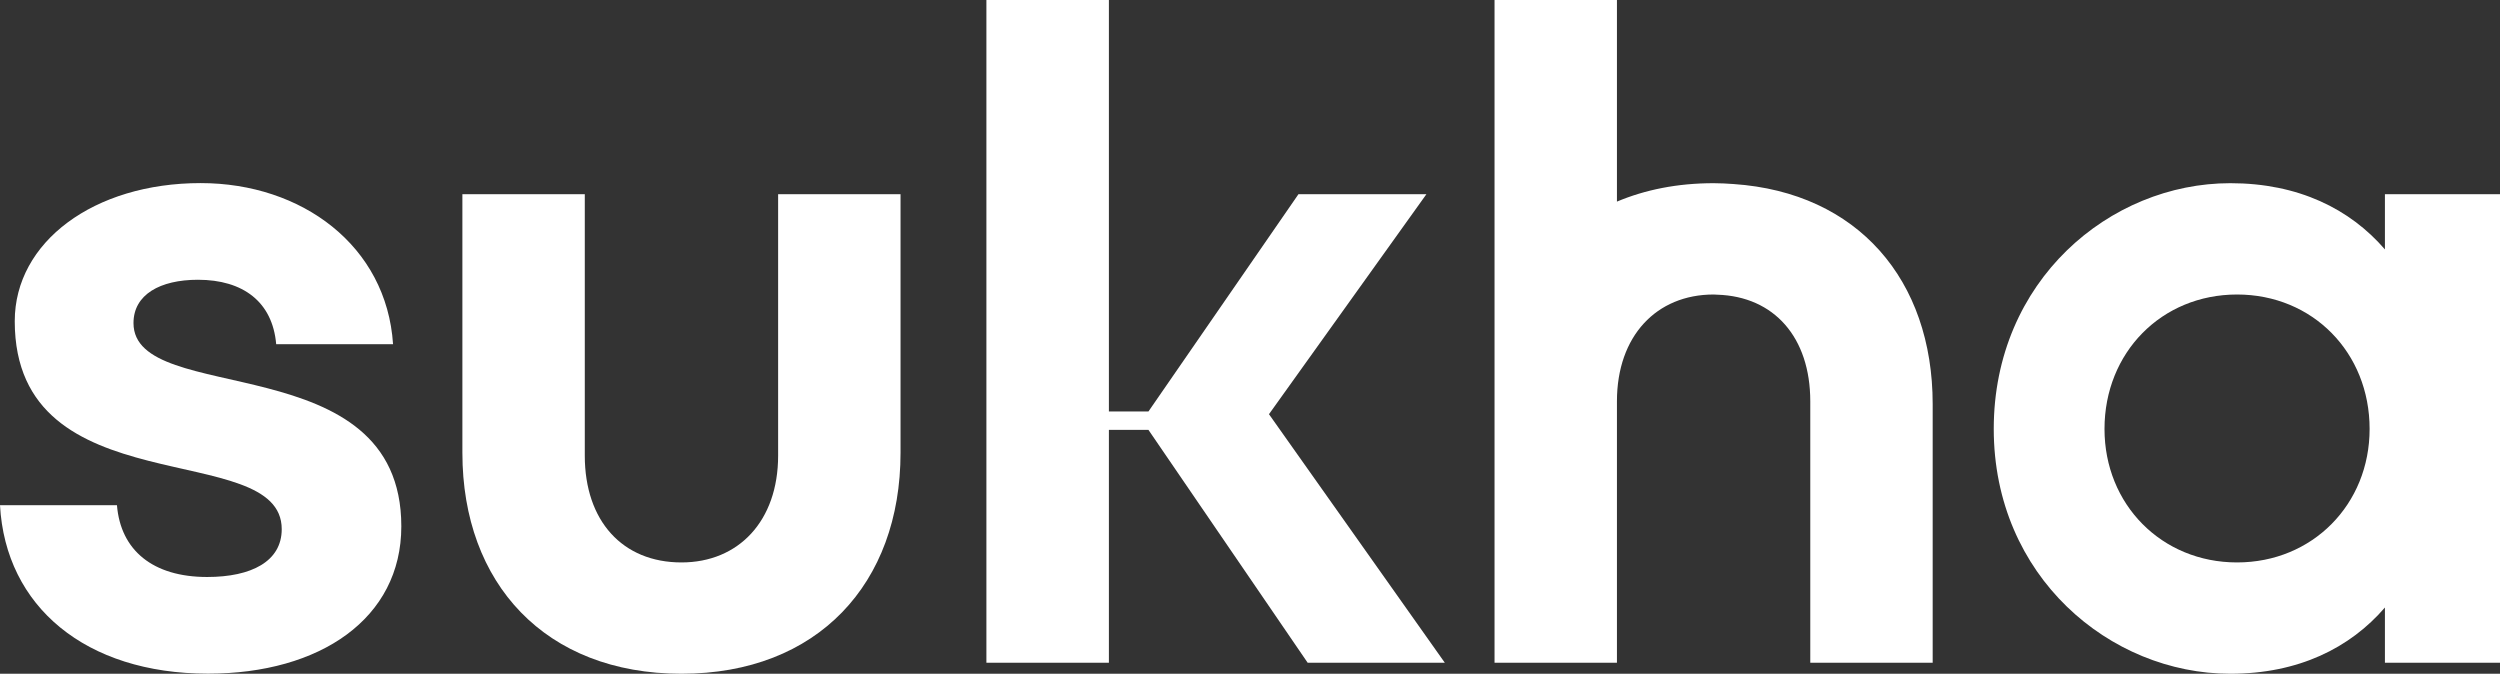
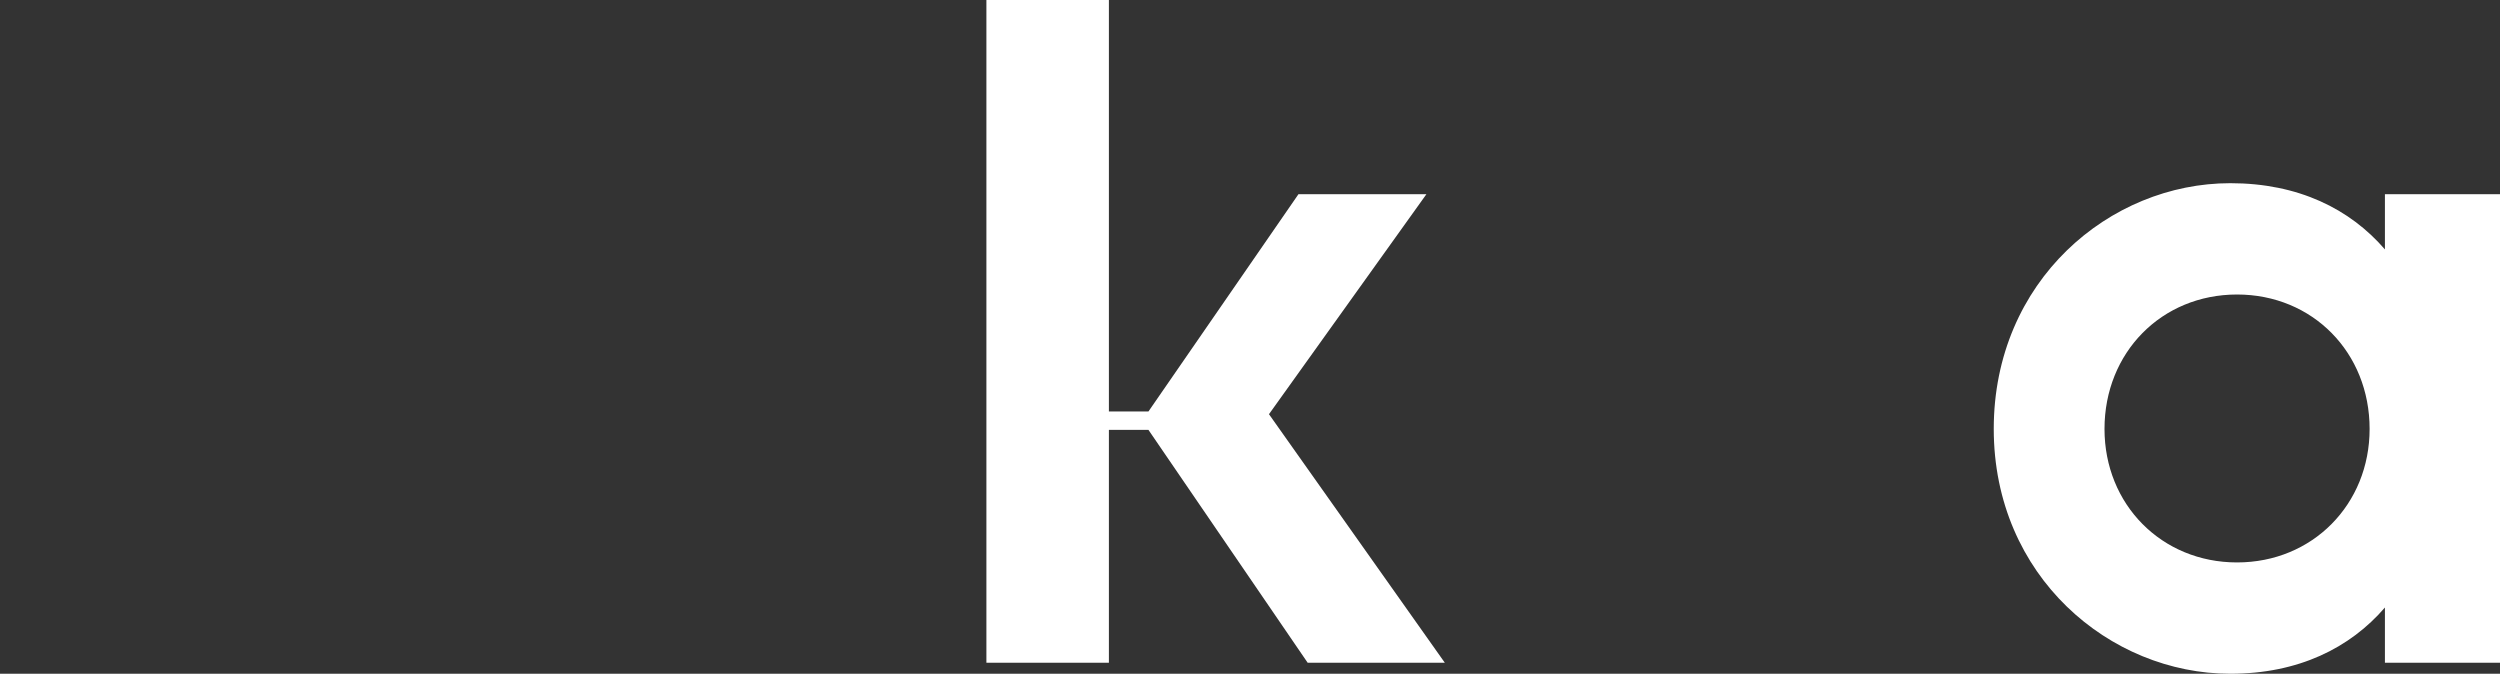
<svg xmlns="http://www.w3.org/2000/svg" version="1.1" id="Layer_1" x="0px" y="0px" viewBox="0 0 266.12 71.72" style="enable-background:new 0 0 266.12 71.72;" xml:space="preserve">
  <rect x="0" y="0" width="266.12" height="71.72" fill="#333333" stroke="none" />
  <style type="text/css">
	.st0{fill:#FFFFFF;}
</style>
  <g>
-     <path class="st0" d="M14.21,34.39c0-3.04,2.84-4.61,6.86-4.61c4.8,0,7.94,2.35,8.33,6.86h12.44c-0.69-10.48-9.7-17.15-20.48-17.15   c-11.37,0-19.79,6.27-19.79,14.7c0,19.89,28.42,12.35,28.42,22.14c0,3.43-3.23,5.09-7.94,5.09c-5.78,0-9.21-2.84-9.6-7.64H0   c0.59,10.78,9.11,17.93,22.14,17.93c11.95,0,20.58-5.88,20.58-15.68C42.72,36.65,14.21,43.41,14.21,34.39z" />
-     <path class="st0" d="M82.83,48.5c0,6.96-4.21,11.37-10.29,11.37c-6.27,0-10.29-4.41-10.29-11.37V20.67H49.22v27.53   c0,13.91,8.82,23.52,23.32,23.52c14.5,0,23.32-9.6,23.32-23.52V20.67H82.83V48.5z" />
    <polygon class="st0" points="151.84,20.67 138.22,20.67 122.25,43.8 118.04,43.8 118.04,0 105,0 105,70.55 118.04,70.55    118.04,45.76 122.25,45.76 139.2,70.55 153.8,70.55 135.08,44.09  " />
    <path class="st0" d="M253.87,20.67v5.88c-3.72-4.31-9.21-7.05-16.46-7.05c-12.84,0-25.18,10.39-25.18,26.16   c0,15.68,12.35,26.06,25.18,26.06c7.25,0,12.74-2.74,16.46-7.05v5.88h12.25V20.67H253.87z M238.13,59.87   c-8.03,0-14.11-6.17-14.11-14.21c0-8.13,6.07-14.31,14.11-14.31c8.04,0,14.11,6.17,14.11,14.31   C252.24,53.69,246.16,59.87,238.13,59.87z" />
-     <path class="st0" d="M184.53,19.59c-0.7-0.05-1.4-0.09-2.12-0.09c-3.86,0-7.29,0.7-10.29,1.96V0h-13.03v43.02v27.53h13.03V43.21   v-0.49c0-6.96,4.21-11.37,10.29-11.37c0.14,0,0.26,0.01,0.4,0.02c6.04,0.19,9.89,4.54,9.89,11.35v27.83h0.98h12.05V43.02   C205.73,29.8,197.76,20.49,184.53,19.59z" />
  </g>
</svg>